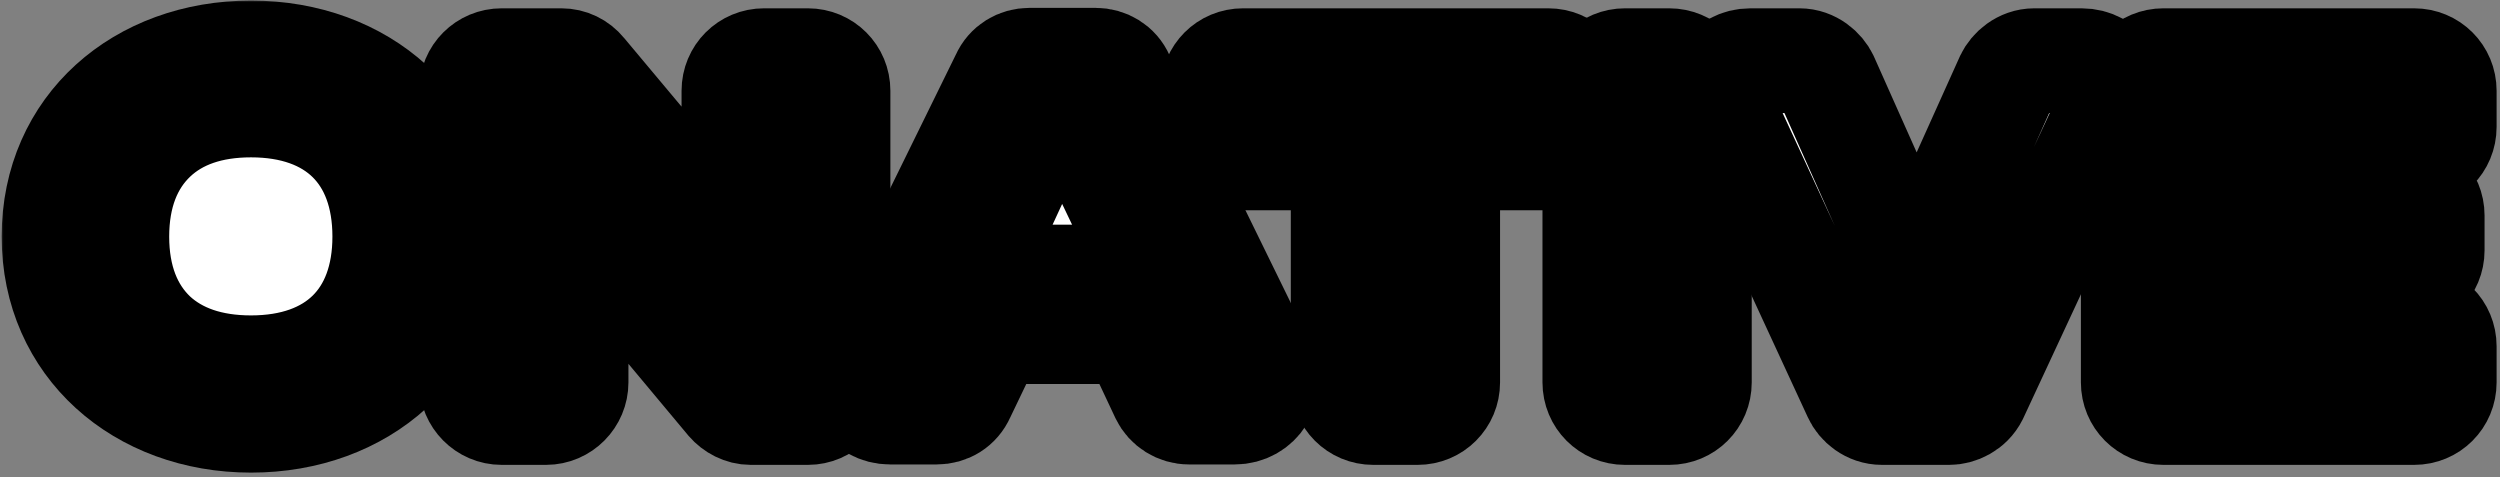
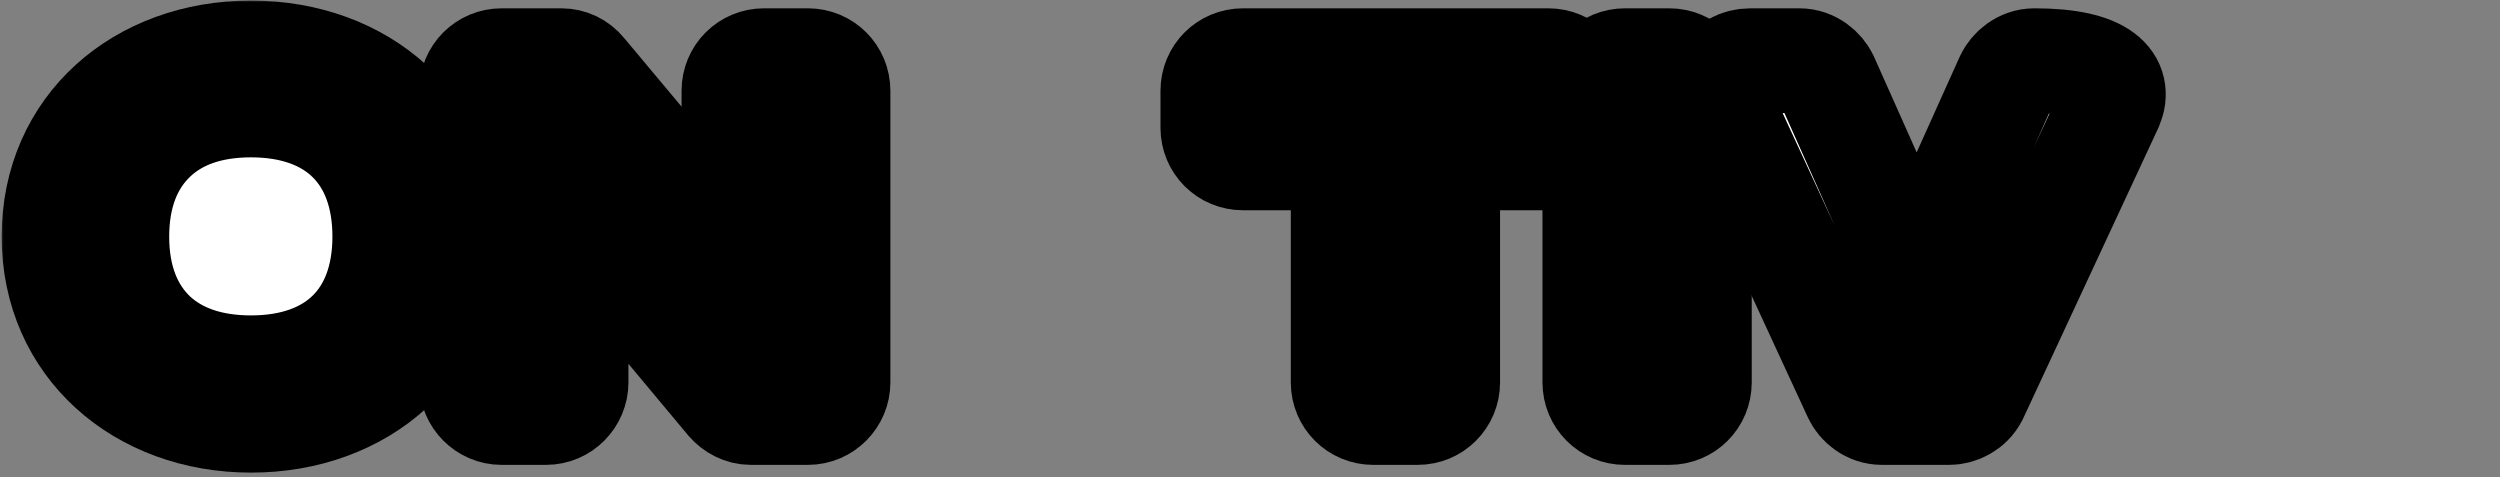
<svg xmlns="http://www.w3.org/2000/svg" width="372" height="71" viewBox="0 0 372 71" fill="none">
  <rect x="0" y="0" width="372" height="71" fill="#808080" stroke="none" />
  <mask id="path-1-outside-1_16_2748" maskUnits="userSpaceOnUse" x="0.04" y="-0.123" width="372" height="71" fill="black">
    <rect fill="white" x="0.04" y="-0.123" width="372" height="71" />
    <path d="M37.352 62.533C20.904 62.533 8.04 51.461 8.04 35.205C8.04 18.821 20.904 7.877 37.352 7.877C53.928 7.877 66.664 18.949 66.664 35.205C66.664 51.461 53.928 62.533 37.352 62.533ZM14.504 35.205C14.504 41.157 16.744 46.341 20.904 50.117C25.064 53.957 30.888 56.005 37.352 56.005C50.792 56.005 60.136 47.429 60.136 35.205C60.136 22.917 50.792 14.341 37.352 14.341C30.888 14.341 25 16.453 20.84 20.165C16.744 23.941 14.504 29.125 14.504 35.205ZM17.384 35.205C17.384 28.997 19.304 24.069 22.952 20.613C26.472 17.285 31.336 15.621 37.352 15.621C49.832 15.621 57.256 22.917 57.256 35.205C57.256 47.429 49.832 54.725 37.352 54.725C31.336 54.725 26.472 53.061 22.952 49.797C19.304 46.341 17.384 41.413 17.384 35.205Z" />
    <path d="M74.647 61.381C72.151 61.381 70.168 59.333 70.168 56.901V13.509C70.168 11.013 72.151 9.029 74.647 9.029H83.543C84.823 9.029 86.04 9.605 86.871 10.629L109.208 37.317V13.509C109.208 11.013 111.192 9.029 113.688 9.029H120.216C122.712 9.029 124.696 11.013 124.696 13.509V56.901C124.696 59.333 122.712 61.381 120.216 61.381H111.704C110.424 61.381 109.208 60.741 108.376 59.781L85.719 32.645V56.901C85.719 59.333 83.736 61.381 81.24 61.381H74.647ZM78.231 29.701C79.064 27.589 80.791 25.861 82.968 25.029C84.632 24.453 86.808 24.453 88.472 25.029L81.751 17.029H78.231V29.701ZM106.456 44.869L113.496 53.317H116.632V40.389C115.288 43.653 112.344 45.317 109.208 45.317C108.248 45.317 107.288 45.189 106.456 44.869Z" />
    <path d="M132.444 61.317C128.86 61.317 126.62 57.733 128.156 54.469L149.276 11.461C149.98 9.861 151.516 8.965 153.18 8.965H163.036C164.7 8.965 166.236 9.861 166.94 11.461L187.996 54.469C189.532 57.733 187.292 61.317 183.708 61.317H176.924C175.26 61.317 173.724 60.357 173.02 58.885L168.54 49.349H147.804L143.26 58.821C142.556 60.421 141.084 61.317 139.356 61.317H132.444ZM135.196 54.789H137.948L141.916 46.533C143.004 44.229 145.308 42.821 147.804 42.821H168.54C171.036 42.821 173.34 44.293 174.428 46.533L178.268 54.789H180.892L163.228 18.629C162.268 16.645 160.284 15.429 158.108 15.429C155.932 15.429 153.948 16.645 152.988 18.629L135.196 54.789ZM148.7 32.005L152.156 24.517C153.18 22.213 155.484 20.741 157.98 20.741H158.044C160.54 20.741 162.78 22.149 163.868 24.453L167.452 31.941C168.412 33.925 168.284 36.293 167.132 38.213C165.916 40.069 163.868 41.221 161.628 41.221H154.588C152.348 41.221 150.3 40.069 149.084 38.213C147.932 36.357 147.74 33.989 148.7 32.005Z" />
    <path d="M204.344 61.381C201.848 61.381 199.864 59.397 199.864 56.901V23.493H184.952C182.456 23.493 180.472 21.509 180.472 19.013V13.509C180.472 11.013 182.456 9.029 184.952 9.029H230.392C232.888 9.029 234.872 11.013 234.872 13.509V19.013C234.872 21.509 232.888 23.493 230.392 23.493H215.416V56.901C215.416 59.397 213.432 61.381 210.936 61.381H204.344ZM201.272 15.493C204.216 16.133 206.392 18.693 206.392 21.829V54.853H208.952V21.829C208.952 18.693 211.128 16.133 214.072 15.493H201.272Z" />
    <path d="M241.793 61.381C239.297 61.381 237.313 59.397 237.313 56.901V13.509C237.313 11.013 239.297 9.029 241.793 9.029H248.385C250.881 9.029 252.865 11.013 252.865 13.509V56.901C252.865 59.397 250.881 61.381 248.385 61.381H241.793ZM243.777 54.853H246.401V15.493H243.777V54.853Z" />
    <path d="M280.045 61.381C278.125 61.381 276.653 60.101 276.077 58.821L256.173 15.749C254.765 12.421 256.941 9.029 260.461 9.029H267.757C269.677 9.029 271.149 10.373 271.725 11.589L285.165 41.733L298.733 11.589C299.309 10.373 300.781 9.029 302.701 9.029H309.741C313.261 9.029 315.501 12.421 314.093 15.749L293.997 58.949C293.165 60.613 291.437 61.381 290.029 61.381H280.045ZM279.853 47.749L282.413 53.317H287.725L290.221 48.005C288.813 49.093 287.021 49.733 285.165 49.733C283.181 49.733 281.325 49.029 279.853 47.749Z" />
    <path d="M321.91 61.381C319.414 61.381 317.43 59.397 317.43 56.901V13.509C317.43 11.013 319.414 9.029 321.91 9.029H359.222C361.718 9.029 363.702 11.013 363.702 13.509V18.885C363.702 21.381 361.718 23.365 359.222 23.365H332.982V27.589H357.43C359.926 27.589 361.91 29.573 361.91 32.069V37.253C361.91 39.749 359.926 41.733 357.43 41.733H332.982V47.045H359.222C361.718 47.045 363.702 49.029 363.702 51.525V56.901C363.702 59.397 361.718 61.381 359.222 61.381H321.91ZM323.894 54.853H333.43C333.814 54.853 334.134 54.533 334.134 54.213C334.134 53.829 333.814 53.509 333.43 53.509H332.982C329.398 53.509 326.454 50.629 326.454 47.045V41.733C326.454 38.085 329.398 35.205 332.982 35.205C333.238 35.205 333.366 35.013 333.366 34.821V34.437C333.366 34.245 333.238 34.053 332.982 34.053C329.398 34.053 326.454 31.173 326.454 27.589V23.365C326.454 19.717 329.398 16.837 332.982 16.837H333.43C333.814 16.837 334.134 16.517 334.134 16.197C334.134 15.813 333.814 15.493 333.43 15.493H323.894V54.853Z" />
  </mask>
  <path d="M37.352 62.533C20.904 62.533 8.04 51.461 8.04 35.205C8.04 18.821 20.904 7.877 37.352 7.877C53.928 7.877 66.664 18.949 66.664 35.205C66.664 51.461 53.928 62.533 37.352 62.533ZM14.504 35.205C14.504 41.157 16.744 46.341 20.904 50.117C25.064 53.957 30.888 56.005 37.352 56.005C50.792 56.005 60.136 47.429 60.136 35.205C60.136 22.917 50.792 14.341 37.352 14.341C30.888 14.341 25 16.453 20.84 20.165C16.744 23.941 14.504 29.125 14.504 35.205ZM17.384 35.205C17.384 28.997 19.304 24.069 22.952 20.613C26.472 17.285 31.336 15.621 37.352 15.621C49.832 15.621 57.256 22.917 57.256 35.205C57.256 47.429 49.832 54.725 37.352 54.725C31.336 54.725 26.472 53.061 22.952 49.797C19.304 46.341 17.384 41.413 17.384 35.205Z" fill="white" />
  <path d="M74.647 61.381C72.151 61.381 70.168 59.333 70.168 56.901V13.509C70.168 11.013 72.151 9.029 74.647 9.029H83.543C84.823 9.029 86.04 9.605 86.871 10.629L109.208 37.317V13.509C109.208 11.013 111.192 9.029 113.688 9.029H120.216C122.712 9.029 124.696 11.013 124.696 13.509V56.901C124.696 59.333 122.712 61.381 120.216 61.381H111.704C110.424 61.381 109.208 60.741 108.376 59.781L85.719 32.645V56.901C85.719 59.333 83.736 61.381 81.24 61.381H74.647ZM78.231 29.701C79.064 27.589 80.791 25.861 82.968 25.029C84.632 24.453 86.808 24.453 88.472 25.029L81.751 17.029H78.231V29.701ZM106.456 44.869L113.496 53.317H116.632V40.389C115.288 43.653 112.344 45.317 109.208 45.317C108.248 45.317 107.288 45.189 106.456 44.869Z" fill="white" />
-   <path d="M132.444 61.317C128.86 61.317 126.62 57.733 128.156 54.469L149.276 11.461C149.98 9.861 151.516 8.965 153.18 8.965H163.036C164.7 8.965 166.236 9.861 166.94 11.461L187.996 54.469C189.532 57.733 187.292 61.317 183.708 61.317H176.924C175.26 61.317 173.724 60.357 173.02 58.885L168.54 49.349H147.804L143.26 58.821C142.556 60.421 141.084 61.317 139.356 61.317H132.444ZM135.196 54.789H137.948L141.916 46.533C143.004 44.229 145.308 42.821 147.804 42.821H168.54C171.036 42.821 173.34 44.293 174.428 46.533L178.268 54.789H180.892L163.228 18.629C162.268 16.645 160.284 15.429 158.108 15.429C155.932 15.429 153.948 16.645 152.988 18.629L135.196 54.789ZM148.7 32.005L152.156 24.517C153.18 22.213 155.484 20.741 157.98 20.741H158.044C160.54 20.741 162.78 22.149 163.868 24.453L167.452 31.941C168.412 33.925 168.284 36.293 167.132 38.213C165.916 40.069 163.868 41.221 161.628 41.221H154.588C152.348 41.221 150.3 40.069 149.084 38.213C147.932 36.357 147.74 33.989 148.7 32.005Z" fill="white" />
  <path d="M204.344 61.381C201.848 61.381 199.864 59.397 199.864 56.901V23.493H184.952C182.456 23.493 180.472 21.509 180.472 19.013V13.509C180.472 11.013 182.456 9.029 184.952 9.029H230.392C232.888 9.029 234.872 11.013 234.872 13.509V19.013C234.872 21.509 232.888 23.493 230.392 23.493H215.416V56.901C215.416 59.397 213.432 61.381 210.936 61.381H204.344ZM201.272 15.493C204.216 16.133 206.392 18.693 206.392 21.829V54.853H208.952V21.829C208.952 18.693 211.128 16.133 214.072 15.493H201.272Z" fill="white" />
  <path d="M241.793 61.381C239.297 61.381 237.313 59.397 237.313 56.901V13.509C237.313 11.013 239.297 9.029 241.793 9.029H248.385C250.881 9.029 252.865 11.013 252.865 13.509V56.901C252.865 59.397 250.881 61.381 248.385 61.381H241.793ZM243.777 54.853H246.401V15.493H243.777V54.853Z" fill="white" />
  <path d="M280.045 61.381C278.125 61.381 276.653 60.101 276.077 58.821L256.173 15.749C254.765 12.421 256.941 9.029 260.461 9.029H267.757C269.677 9.029 271.149 10.373 271.725 11.589L285.165 41.733L298.733 11.589C299.309 10.373 300.781 9.029 302.701 9.029H309.741C313.261 9.029 315.501 12.421 314.093 15.749L293.997 58.949C293.165 60.613 291.437 61.381 290.029 61.381H280.045ZM279.853 47.749L282.413 53.317H287.725L290.221 48.005C288.813 49.093 287.021 49.733 285.165 49.733C283.181 49.733 281.325 49.029 279.853 47.749Z" fill="white" />
-   <path d="M321.91 61.381C319.414 61.381 317.43 59.397 317.43 56.901V13.509C317.43 11.013 319.414 9.029 321.91 9.029H359.222C361.718 9.029 363.702 11.013 363.702 13.509V18.885C363.702 21.381 361.718 23.365 359.222 23.365H332.982V27.589H357.43C359.926 27.589 361.91 29.573 361.91 32.069V37.253C361.91 39.749 359.926 41.733 357.43 41.733H332.982V47.045H359.222C361.718 47.045 363.702 49.029 363.702 51.525V56.901C363.702 59.397 361.718 61.381 359.222 61.381H321.91ZM323.894 54.853H333.43C333.814 54.853 334.134 54.533 334.134 54.213C334.134 53.829 333.814 53.509 333.43 53.509H332.982C329.398 53.509 326.454 50.629 326.454 47.045V41.733C326.454 38.085 329.398 35.205 332.982 35.205C333.238 35.205 333.366 35.013 333.366 34.821V34.437C333.366 34.245 333.238 34.053 332.982 34.053C329.398 34.053 326.454 31.173 326.454 27.589V23.365C326.454 19.717 329.398 16.837 332.982 16.837H333.43C333.814 16.837 334.134 16.517 334.134 16.197C334.134 15.813 333.814 15.493 333.43 15.493H323.894V54.853Z" fill="white" />
  <path d="M37.352 62.533C20.904 62.533 8.04 51.461 8.04 35.205C8.04 18.821 20.904 7.877 37.352 7.877C53.928 7.877 66.664 18.949 66.664 35.205C66.664 51.461 53.928 62.533 37.352 62.533ZM14.504 35.205C14.504 41.157 16.744 46.341 20.904 50.117C25.064 53.957 30.888 56.005 37.352 56.005C50.792 56.005 60.136 47.429 60.136 35.205C60.136 22.917 50.792 14.341 37.352 14.341C30.888 14.341 25 16.453 20.84 20.165C16.744 23.941 14.504 29.125 14.504 35.205ZM17.384 35.205C17.384 28.997 19.304 24.069 22.952 20.613C26.472 17.285 31.336 15.621 37.352 15.621C49.832 15.621 57.256 22.917 57.256 35.205C57.256 47.429 49.832 54.725 37.352 54.725C31.336 54.725 26.472 53.061 22.952 49.797C19.304 46.341 17.384 41.413 17.384 35.205Z" stroke="black" stroke-width="15.585" stroke-linejoin="round" mask="url(#path-1-outside-1_16_2748)" />
  <path d="M74.647 61.381C72.151 61.381 70.168 59.333 70.168 56.901V13.509C70.168 11.013 72.151 9.029 74.647 9.029H83.543C84.823 9.029 86.04 9.605 86.871 10.629L109.208 37.317V13.509C109.208 11.013 111.192 9.029 113.688 9.029H120.216C122.712 9.029 124.696 11.013 124.696 13.509V56.901C124.696 59.333 122.712 61.381 120.216 61.381H111.704C110.424 61.381 109.208 60.741 108.376 59.781L85.719 32.645V56.901C85.719 59.333 83.736 61.381 81.24 61.381H74.647ZM78.231 29.701C79.064 27.589 80.791 25.861 82.968 25.029C84.632 24.453 86.808 24.453 88.472 25.029L81.751 17.029H78.231V29.701ZM106.456 44.869L113.496 53.317H116.632V40.389C115.288 43.653 112.344 45.317 109.208 45.317C108.248 45.317 107.288 45.189 106.456 44.869Z" stroke="black" stroke-width="15.585" stroke-linejoin="round" mask="url(#path-1-outside-1_16_2748)" />
-   <path d="M132.444 61.317C128.86 61.317 126.62 57.733 128.156 54.469L149.276 11.461C149.98 9.861 151.516 8.965 153.18 8.965H163.036C164.7 8.965 166.236 9.861 166.94 11.461L187.996 54.469C189.532 57.733 187.292 61.317 183.708 61.317H176.924C175.26 61.317 173.724 60.357 173.02 58.885L168.54 49.349H147.804L143.26 58.821C142.556 60.421 141.084 61.317 139.356 61.317H132.444ZM135.196 54.789H137.948L141.916 46.533C143.004 44.229 145.308 42.821 147.804 42.821H168.54C171.036 42.821 173.34 44.293 174.428 46.533L178.268 54.789H180.892L163.228 18.629C162.268 16.645 160.284 15.429 158.108 15.429C155.932 15.429 153.948 16.645 152.988 18.629L135.196 54.789ZM148.7 32.005L152.156 24.517C153.18 22.213 155.484 20.741 157.98 20.741H158.044C160.54 20.741 162.78 22.149 163.868 24.453L167.452 31.941C168.412 33.925 168.284 36.293 167.132 38.213C165.916 40.069 163.868 41.221 161.628 41.221H154.588C152.348 41.221 150.3 40.069 149.084 38.213C147.932 36.357 147.74 33.989 148.7 32.005Z" stroke="black" stroke-width="15.585" stroke-linejoin="round" mask="url(#path-1-outside-1_16_2748)" />
  <path d="M204.344 61.381C201.848 61.381 199.864 59.397 199.864 56.901V23.493H184.952C182.456 23.493 180.472 21.509 180.472 19.013V13.509C180.472 11.013 182.456 9.029 184.952 9.029H230.392C232.888 9.029 234.872 11.013 234.872 13.509V19.013C234.872 21.509 232.888 23.493 230.392 23.493H215.416V56.901C215.416 59.397 213.432 61.381 210.936 61.381H204.344ZM201.272 15.493C204.216 16.133 206.392 18.693 206.392 21.829V54.853H208.952V21.829C208.952 18.693 211.128 16.133 214.072 15.493H201.272Z" stroke="black" stroke-width="15.585" stroke-linejoin="round" mask="url(#path-1-outside-1_16_2748)" />
  <path d="M241.793 61.381C239.297 61.381 237.313 59.397 237.313 56.901V13.509C237.313 11.013 239.297 9.029 241.793 9.029H248.385C250.881 9.029 252.865 11.013 252.865 13.509V56.901C252.865 59.397 250.881 61.381 248.385 61.381H241.793ZM243.777 54.853H246.401V15.493H243.777V54.853Z" stroke="black" stroke-width="15.585" stroke-linejoin="round" mask="url(#path-1-outside-1_16_2748)" />
-   <path d="M280.045 61.381C278.125 61.381 276.653 60.101 276.077 58.821L256.173 15.749C254.765 12.421 256.941 9.029 260.461 9.029H267.757C269.677 9.029 271.149 10.373 271.725 11.589L285.165 41.733L298.733 11.589C299.309 10.373 300.781 9.029 302.701 9.029H309.741C313.261 9.029 315.501 12.421 314.093 15.749L293.997 58.949C293.165 60.613 291.437 61.381 290.029 61.381H280.045ZM279.853 47.749L282.413 53.317H287.725L290.221 48.005C288.813 49.093 287.021 49.733 285.165 49.733C283.181 49.733 281.325 49.029 279.853 47.749Z" stroke="black" stroke-width="15.585" stroke-linejoin="round" mask="url(#path-1-outside-1_16_2748)" />
-   <path d="M321.91 61.381C319.414 61.381 317.43 59.397 317.43 56.901V13.509C317.43 11.013 319.414 9.029 321.91 9.029H359.222C361.718 9.029 363.702 11.013 363.702 13.509V18.885C363.702 21.381 361.718 23.365 359.222 23.365H332.982V27.589H357.43C359.926 27.589 361.91 29.573 361.91 32.069V37.253C361.91 39.749 359.926 41.733 357.43 41.733H332.982V47.045H359.222C361.718 47.045 363.702 49.029 363.702 51.525V56.901C363.702 59.397 361.718 61.381 359.222 61.381H321.91ZM323.894 54.853H333.43C333.814 54.853 334.134 54.533 334.134 54.213C334.134 53.829 333.814 53.509 333.43 53.509H332.982C329.398 53.509 326.454 50.629 326.454 47.045V41.733C326.454 38.085 329.398 35.205 332.982 35.205C333.238 35.205 333.366 35.013 333.366 34.821V34.437C333.366 34.245 333.238 34.053 332.982 34.053C329.398 34.053 326.454 31.173 326.454 27.589V23.365C326.454 19.717 329.398 16.837 332.982 16.837H333.43C333.814 16.837 334.134 16.517 334.134 16.197C334.134 15.813 333.814 15.493 333.43 15.493H323.894V54.853Z" stroke="black" stroke-width="15.585" stroke-linejoin="round" mask="url(#path-1-outside-1_16_2748)" />
+   <path d="M280.045 61.381C278.125 61.381 276.653 60.101 276.077 58.821L256.173 15.749C254.765 12.421 256.941 9.029 260.461 9.029H267.757C269.677 9.029 271.149 10.373 271.725 11.589L285.165 41.733L298.733 11.589C299.309 10.373 300.781 9.029 302.701 9.029C313.261 9.029 315.501 12.421 314.093 15.749L293.997 58.949C293.165 60.613 291.437 61.381 290.029 61.381H280.045ZM279.853 47.749L282.413 53.317H287.725L290.221 48.005C288.813 49.093 287.021 49.733 285.165 49.733C283.181 49.733 281.325 49.029 279.853 47.749Z" stroke="black" stroke-width="15.585" stroke-linejoin="round" mask="url(#path-1-outside-1_16_2748)" />
</svg>